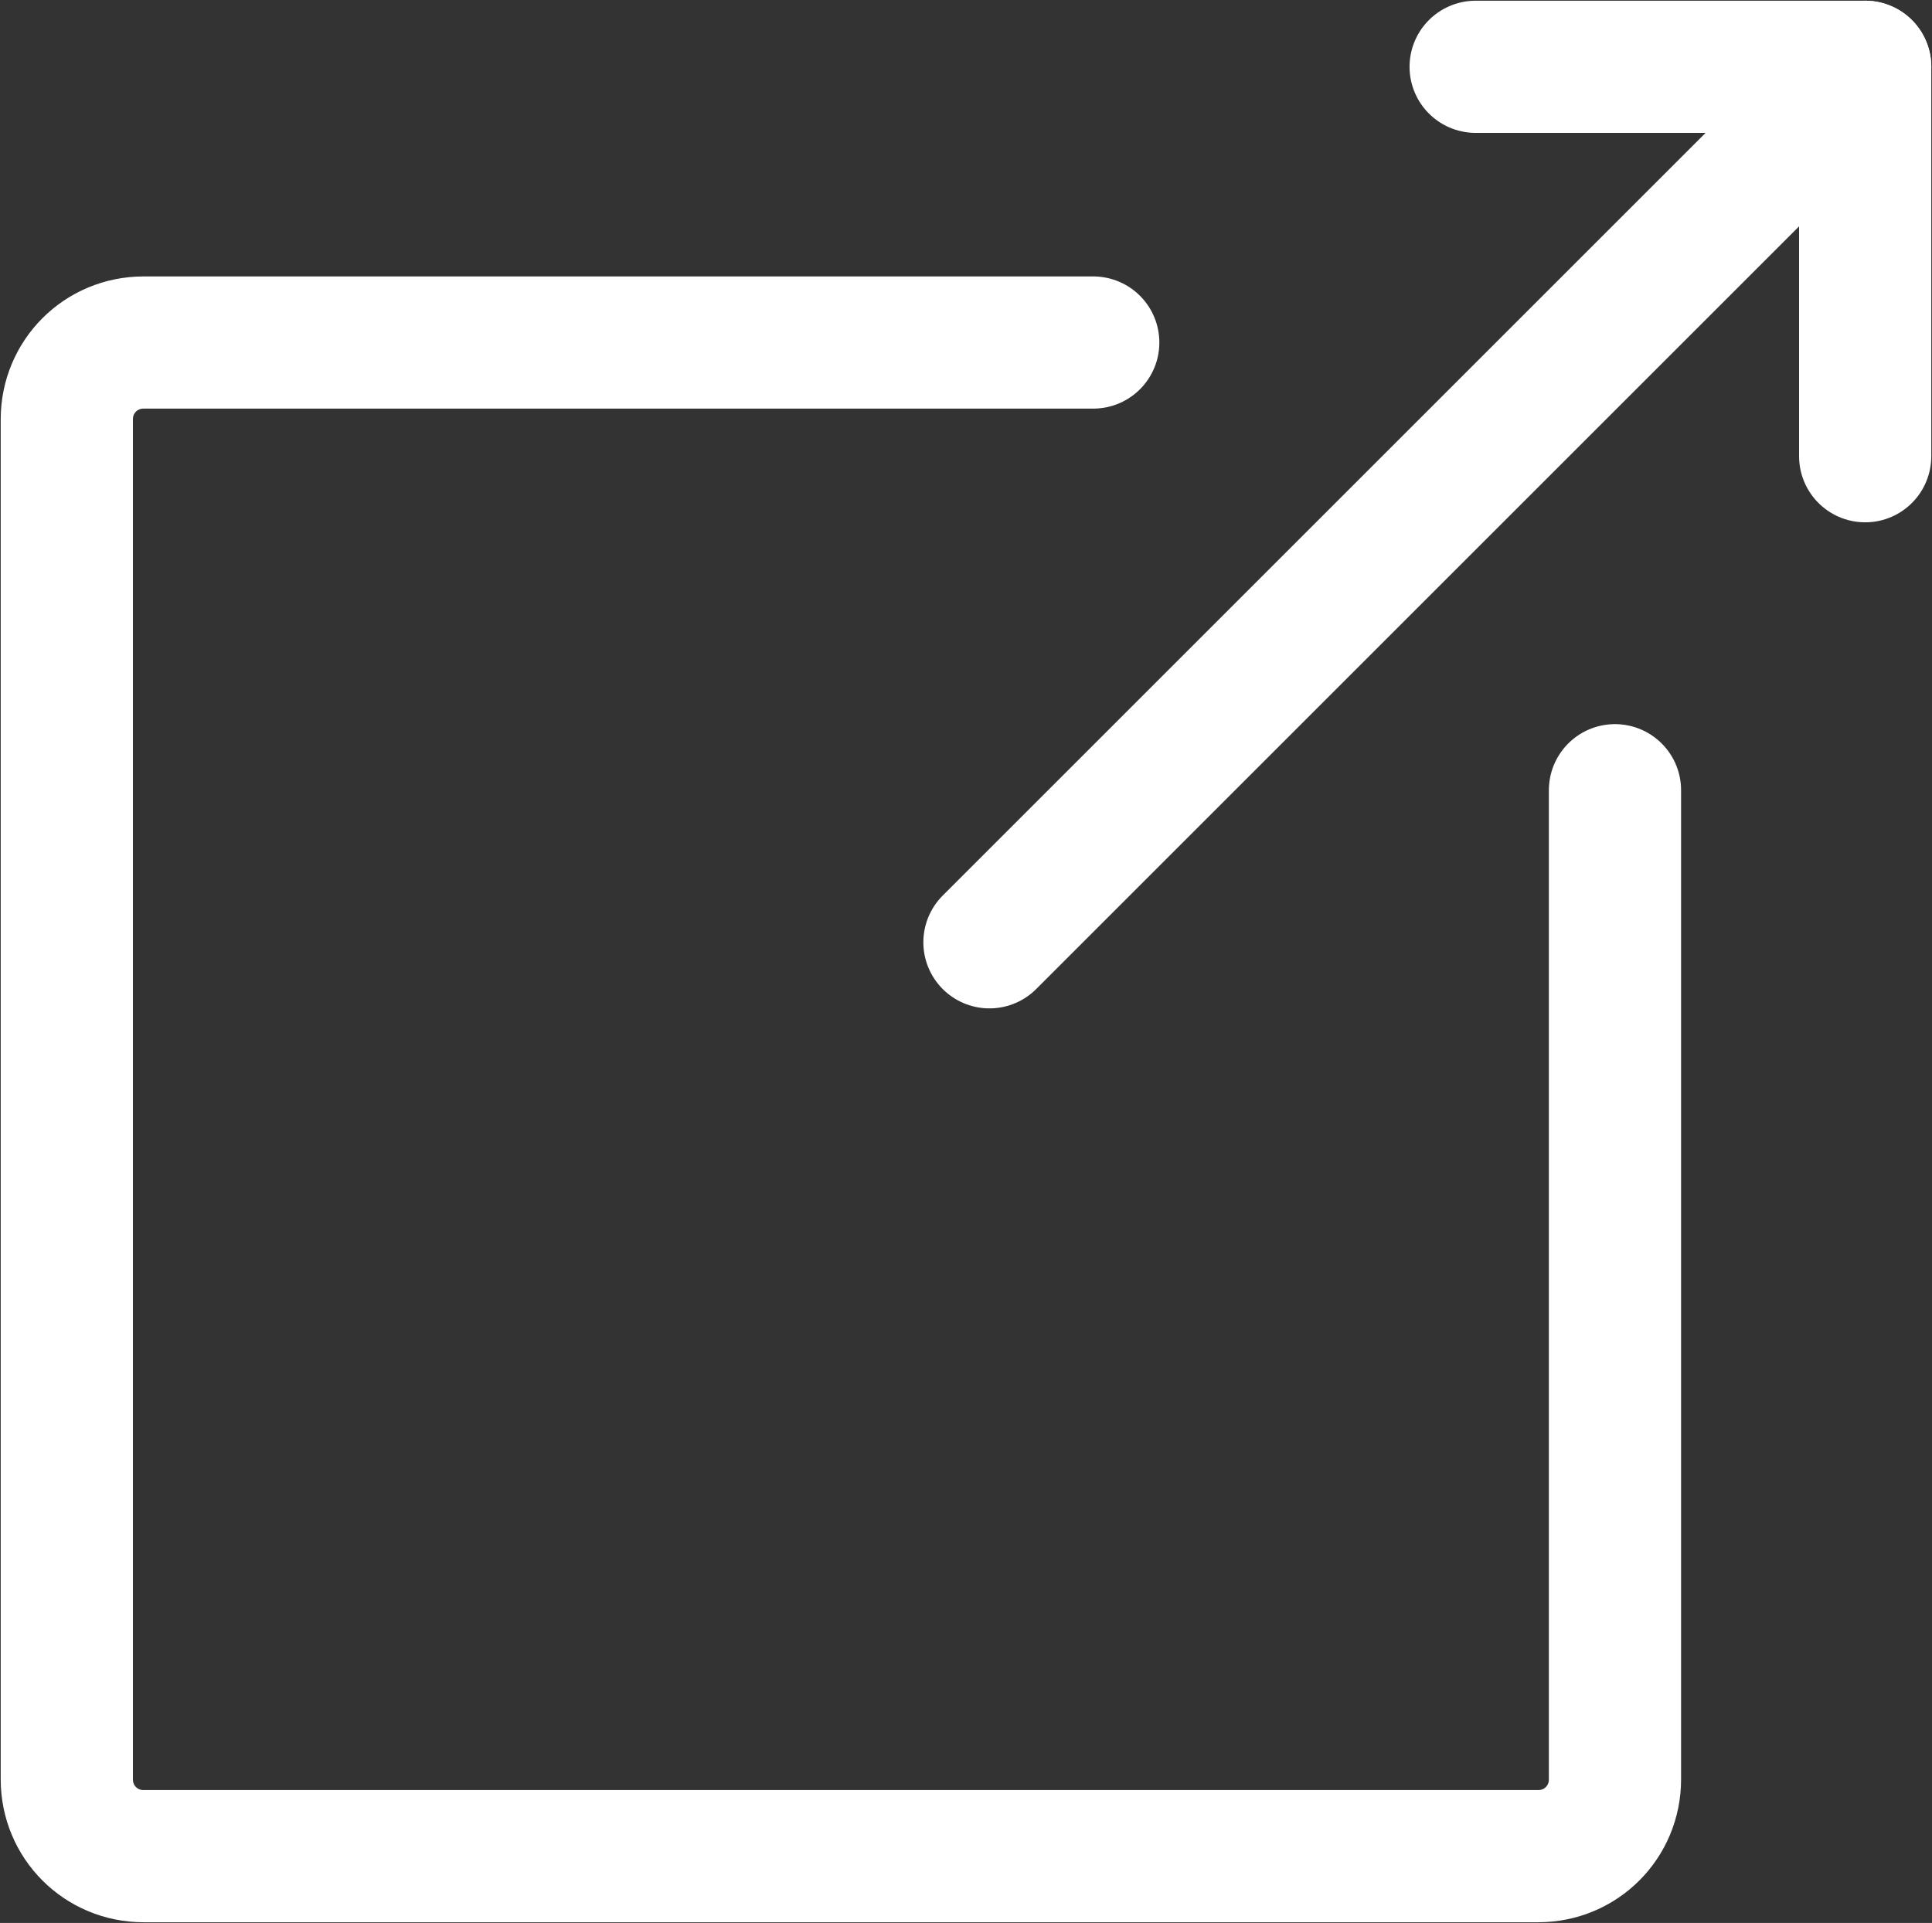
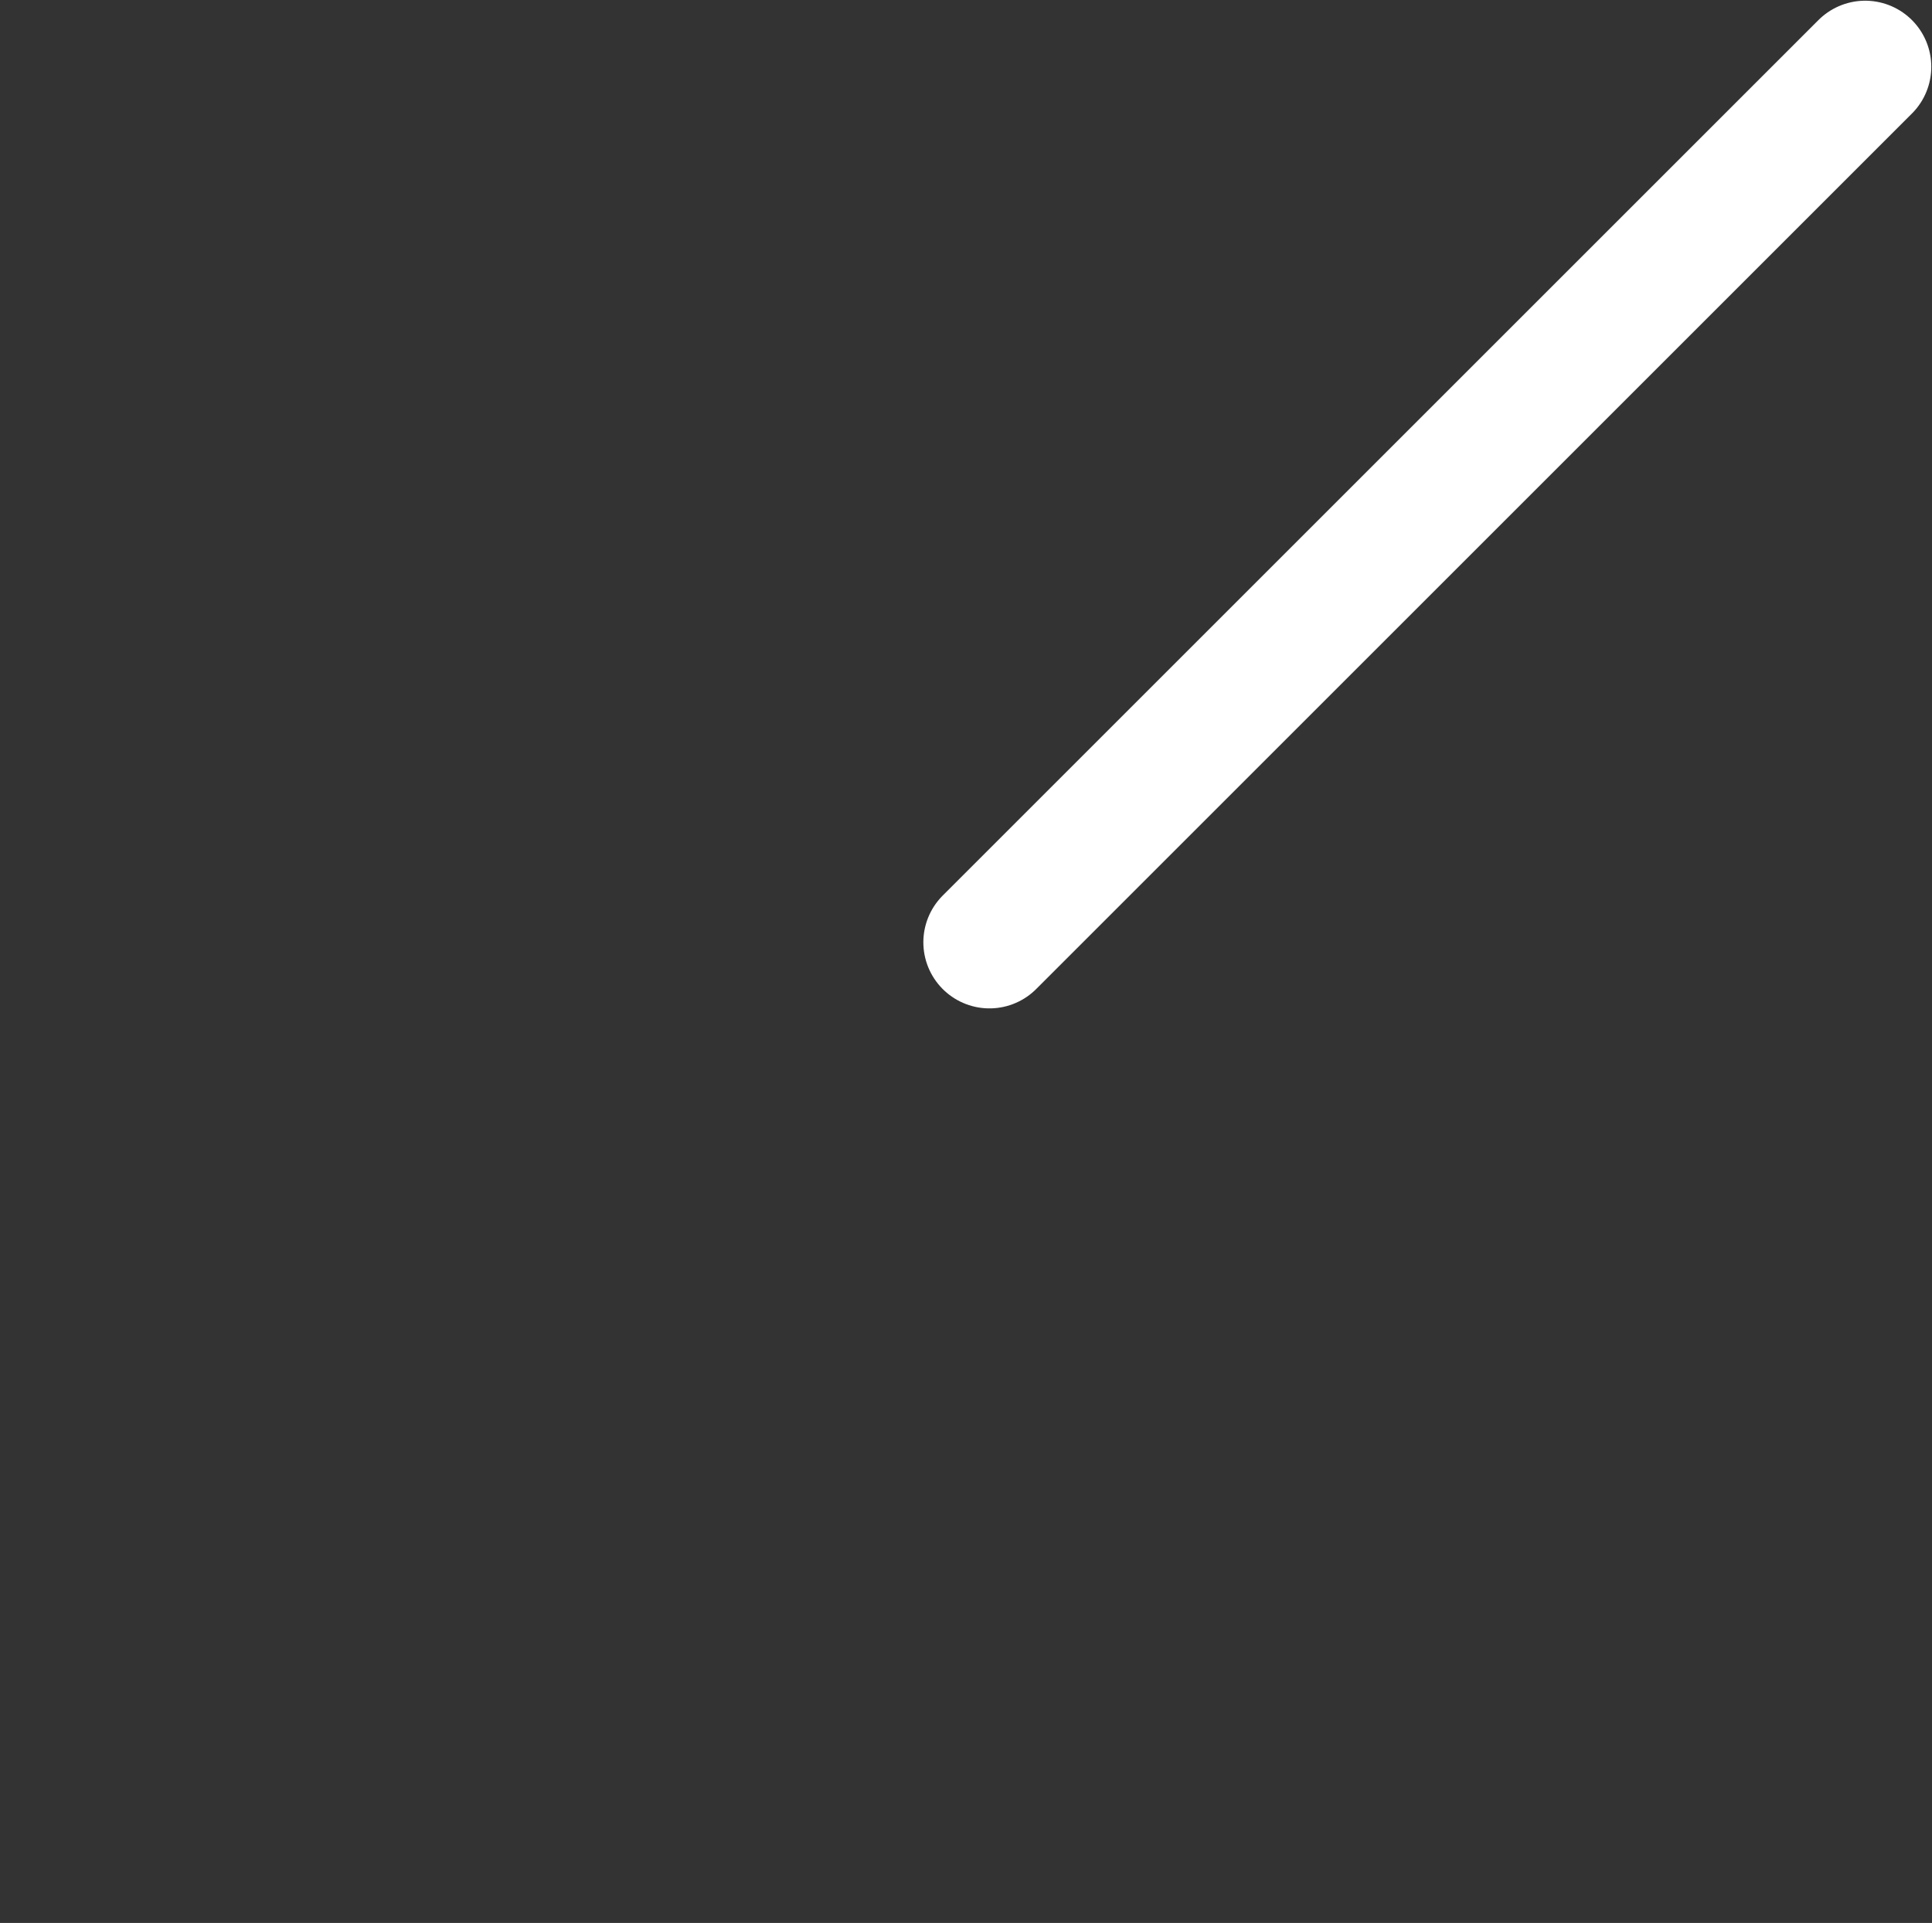
<svg xmlns="http://www.w3.org/2000/svg" id="_レイヤー_2" data-name="レイヤー_2" viewBox="0 0 13.59 13.53">
  <rect x="0" y="0" width="13.59" height="13.53" fill="#333333" stroke="none" />
  <defs>
    <style>
      .cls-1 {
        fill: none;
        stroke: #fff;
        stroke-linecap: round;
        stroke-linejoin: round;
        stroke-width: .93px;
      }
    </style>
  </defs>
  <g id="_デザイン" data-name="デザイン">
    <g>
      <g>
        <line class="cls-1" x1="6.96" y1="6.63" x2="13.12" y2=".47" />
-         <polyline class="cls-1" points="10.38 .47 13.12 .47 13.12 3.21" />
      </g>
-       <path class="cls-1" d="M7.69,2.41H1.01c-.3,0-.54.24-.54.54v9.57c0,.3.24.54.54.54h9.81c.3,0,.54-.24.54-.54v-6.96" />
    </g>
  </g>
</svg>